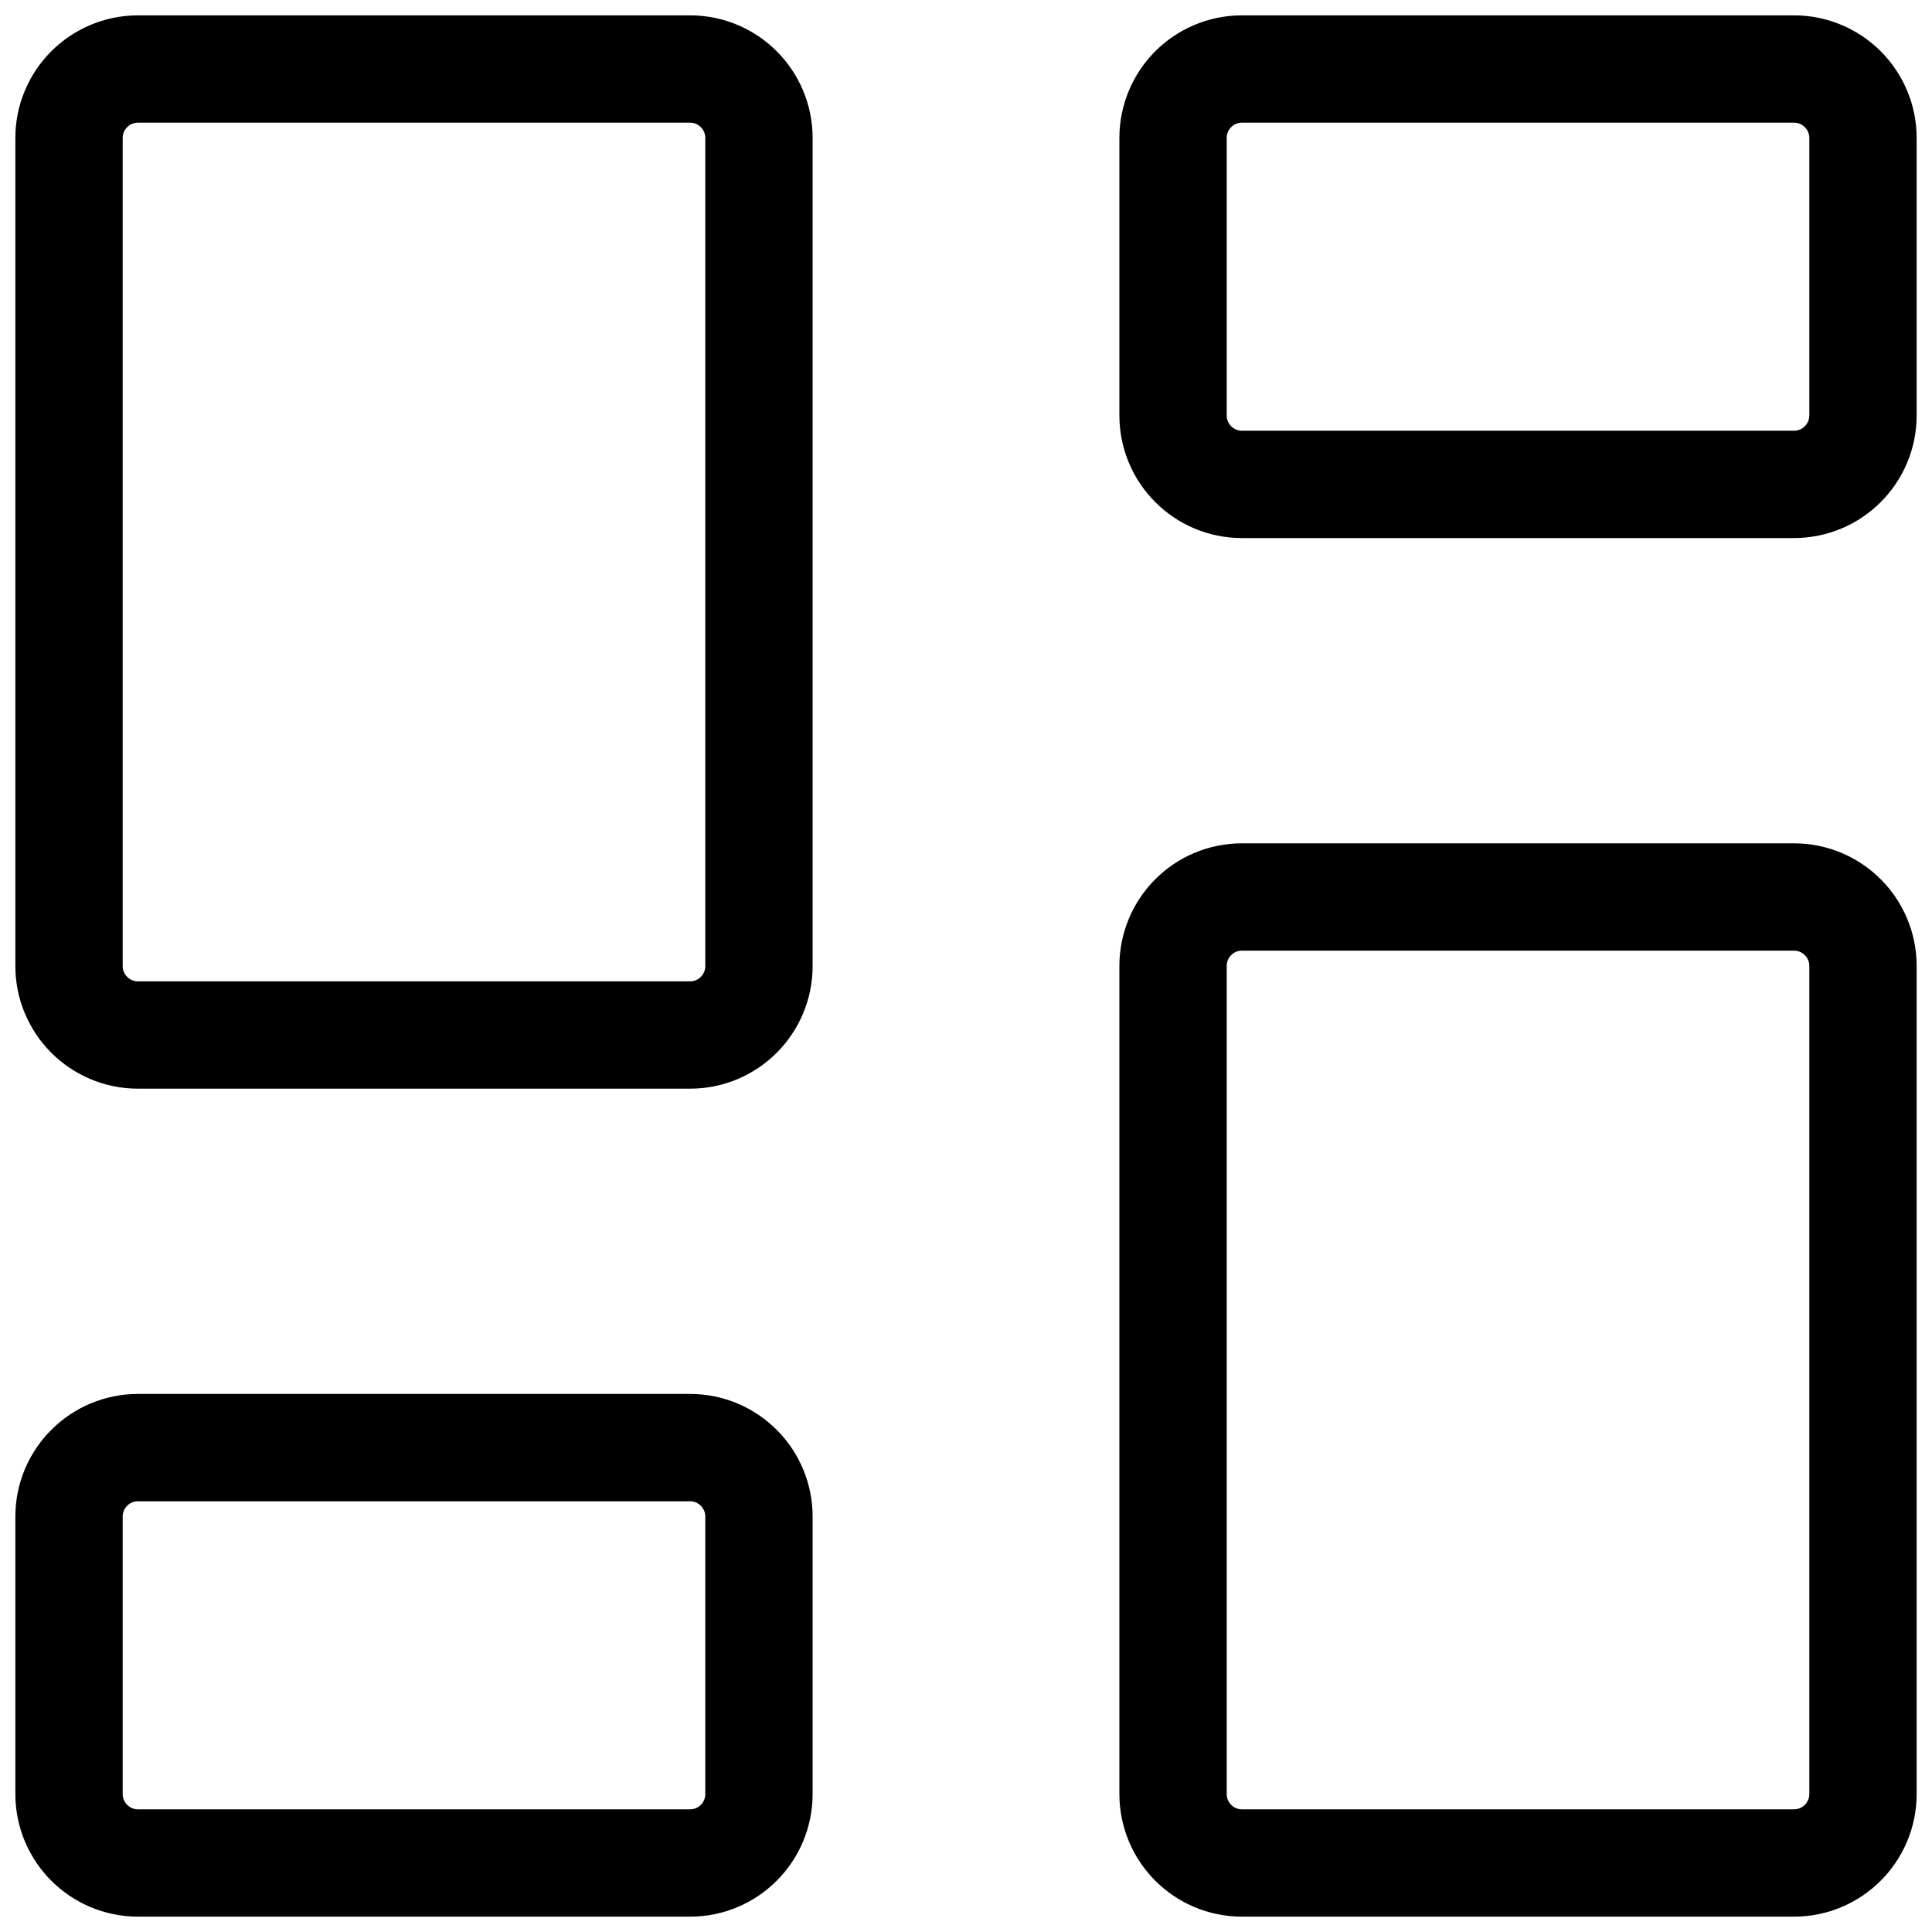
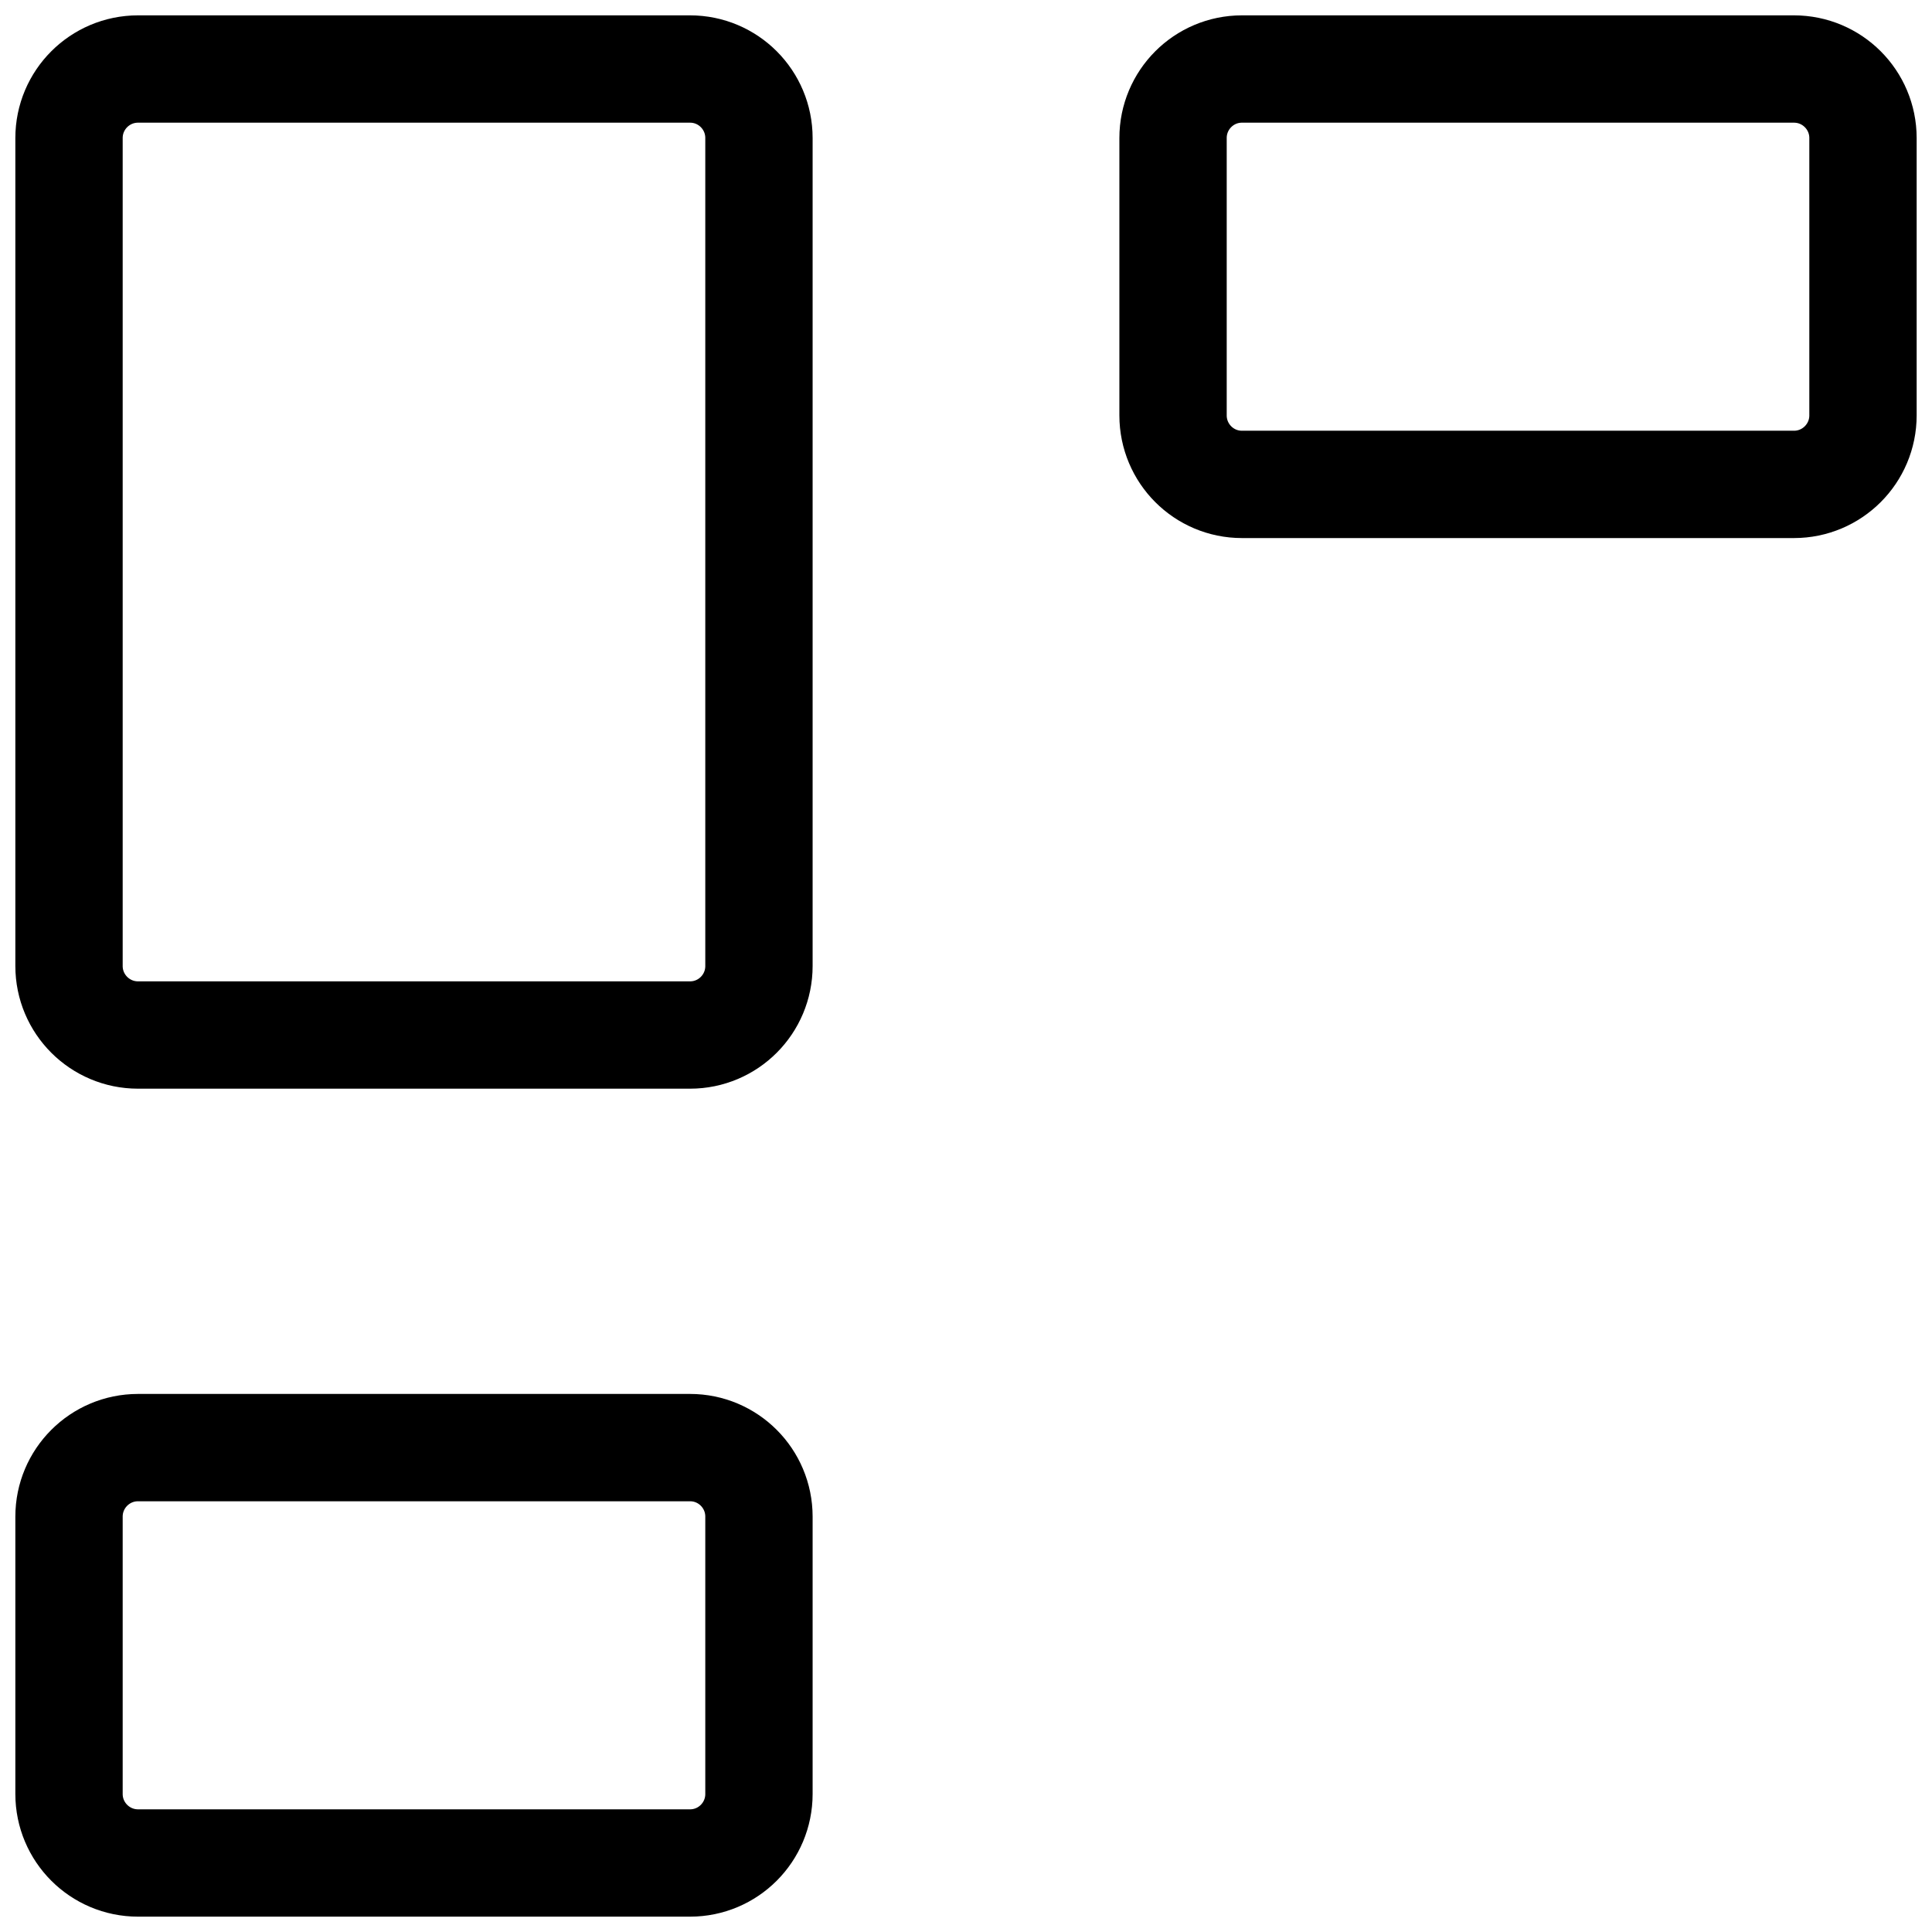
<svg xmlns="http://www.w3.org/2000/svg" width="18" height="18" viewBox="0 0 18 18" fill="none">
  <g clip-path="url(#clip0_11_41)">
-     <path d="M16.714 8.357H11.571C11.216 8.357 10.929 8.645 10.929 9V16.714C10.929 17.069 11.216 17.357 11.571 17.357H16.714C17.069 17.357 17.357 17.069 17.357 16.714V9C17.357 8.645 17.069 8.357 16.714 8.357Z" stroke="black" stroke-linecap="round" stroke-linejoin="round" />
    <path d="M16.714 0.643H11.571C11.216 0.643 10.929 0.931 10.929 1.286V3.87C10.929 4.225 11.216 4.513 11.571 4.513H16.714C17.069 4.513 17.357 4.225 17.357 3.87V1.286C17.357 0.931 17.069 0.643 16.714 0.643Z" stroke="black" stroke-linecap="round" stroke-linejoin="round" />
    <path d="M6.429 0.643H1.286C0.931 0.643 0.643 0.931 0.643 1.286V9C0.643 9.355 0.931 9.643 1.286 9.643H6.429C6.784 9.643 7.071 9.355 7.071 9V1.286C7.071 0.931 6.784 0.643 6.429 0.643Z" stroke="black" stroke-linecap="round" stroke-linejoin="round" />
    <path d="M6.429 13.487H1.286C0.931 13.487 0.643 13.775 0.643 14.13V16.714C0.643 17.069 0.931 17.357 1.286 17.357H6.429C6.784 17.357 7.071 17.069 7.071 16.714V14.13C7.071 13.775 6.784 13.487 6.429 13.487Z" stroke="black" stroke-linecap="round" stroke-linejoin="round" />
  </g>
  <defs>
    <clipPath id="clip0_11_41">
      <rect width="18" height="18" fill="white" />
    </clipPath>
  </defs>
</svg>